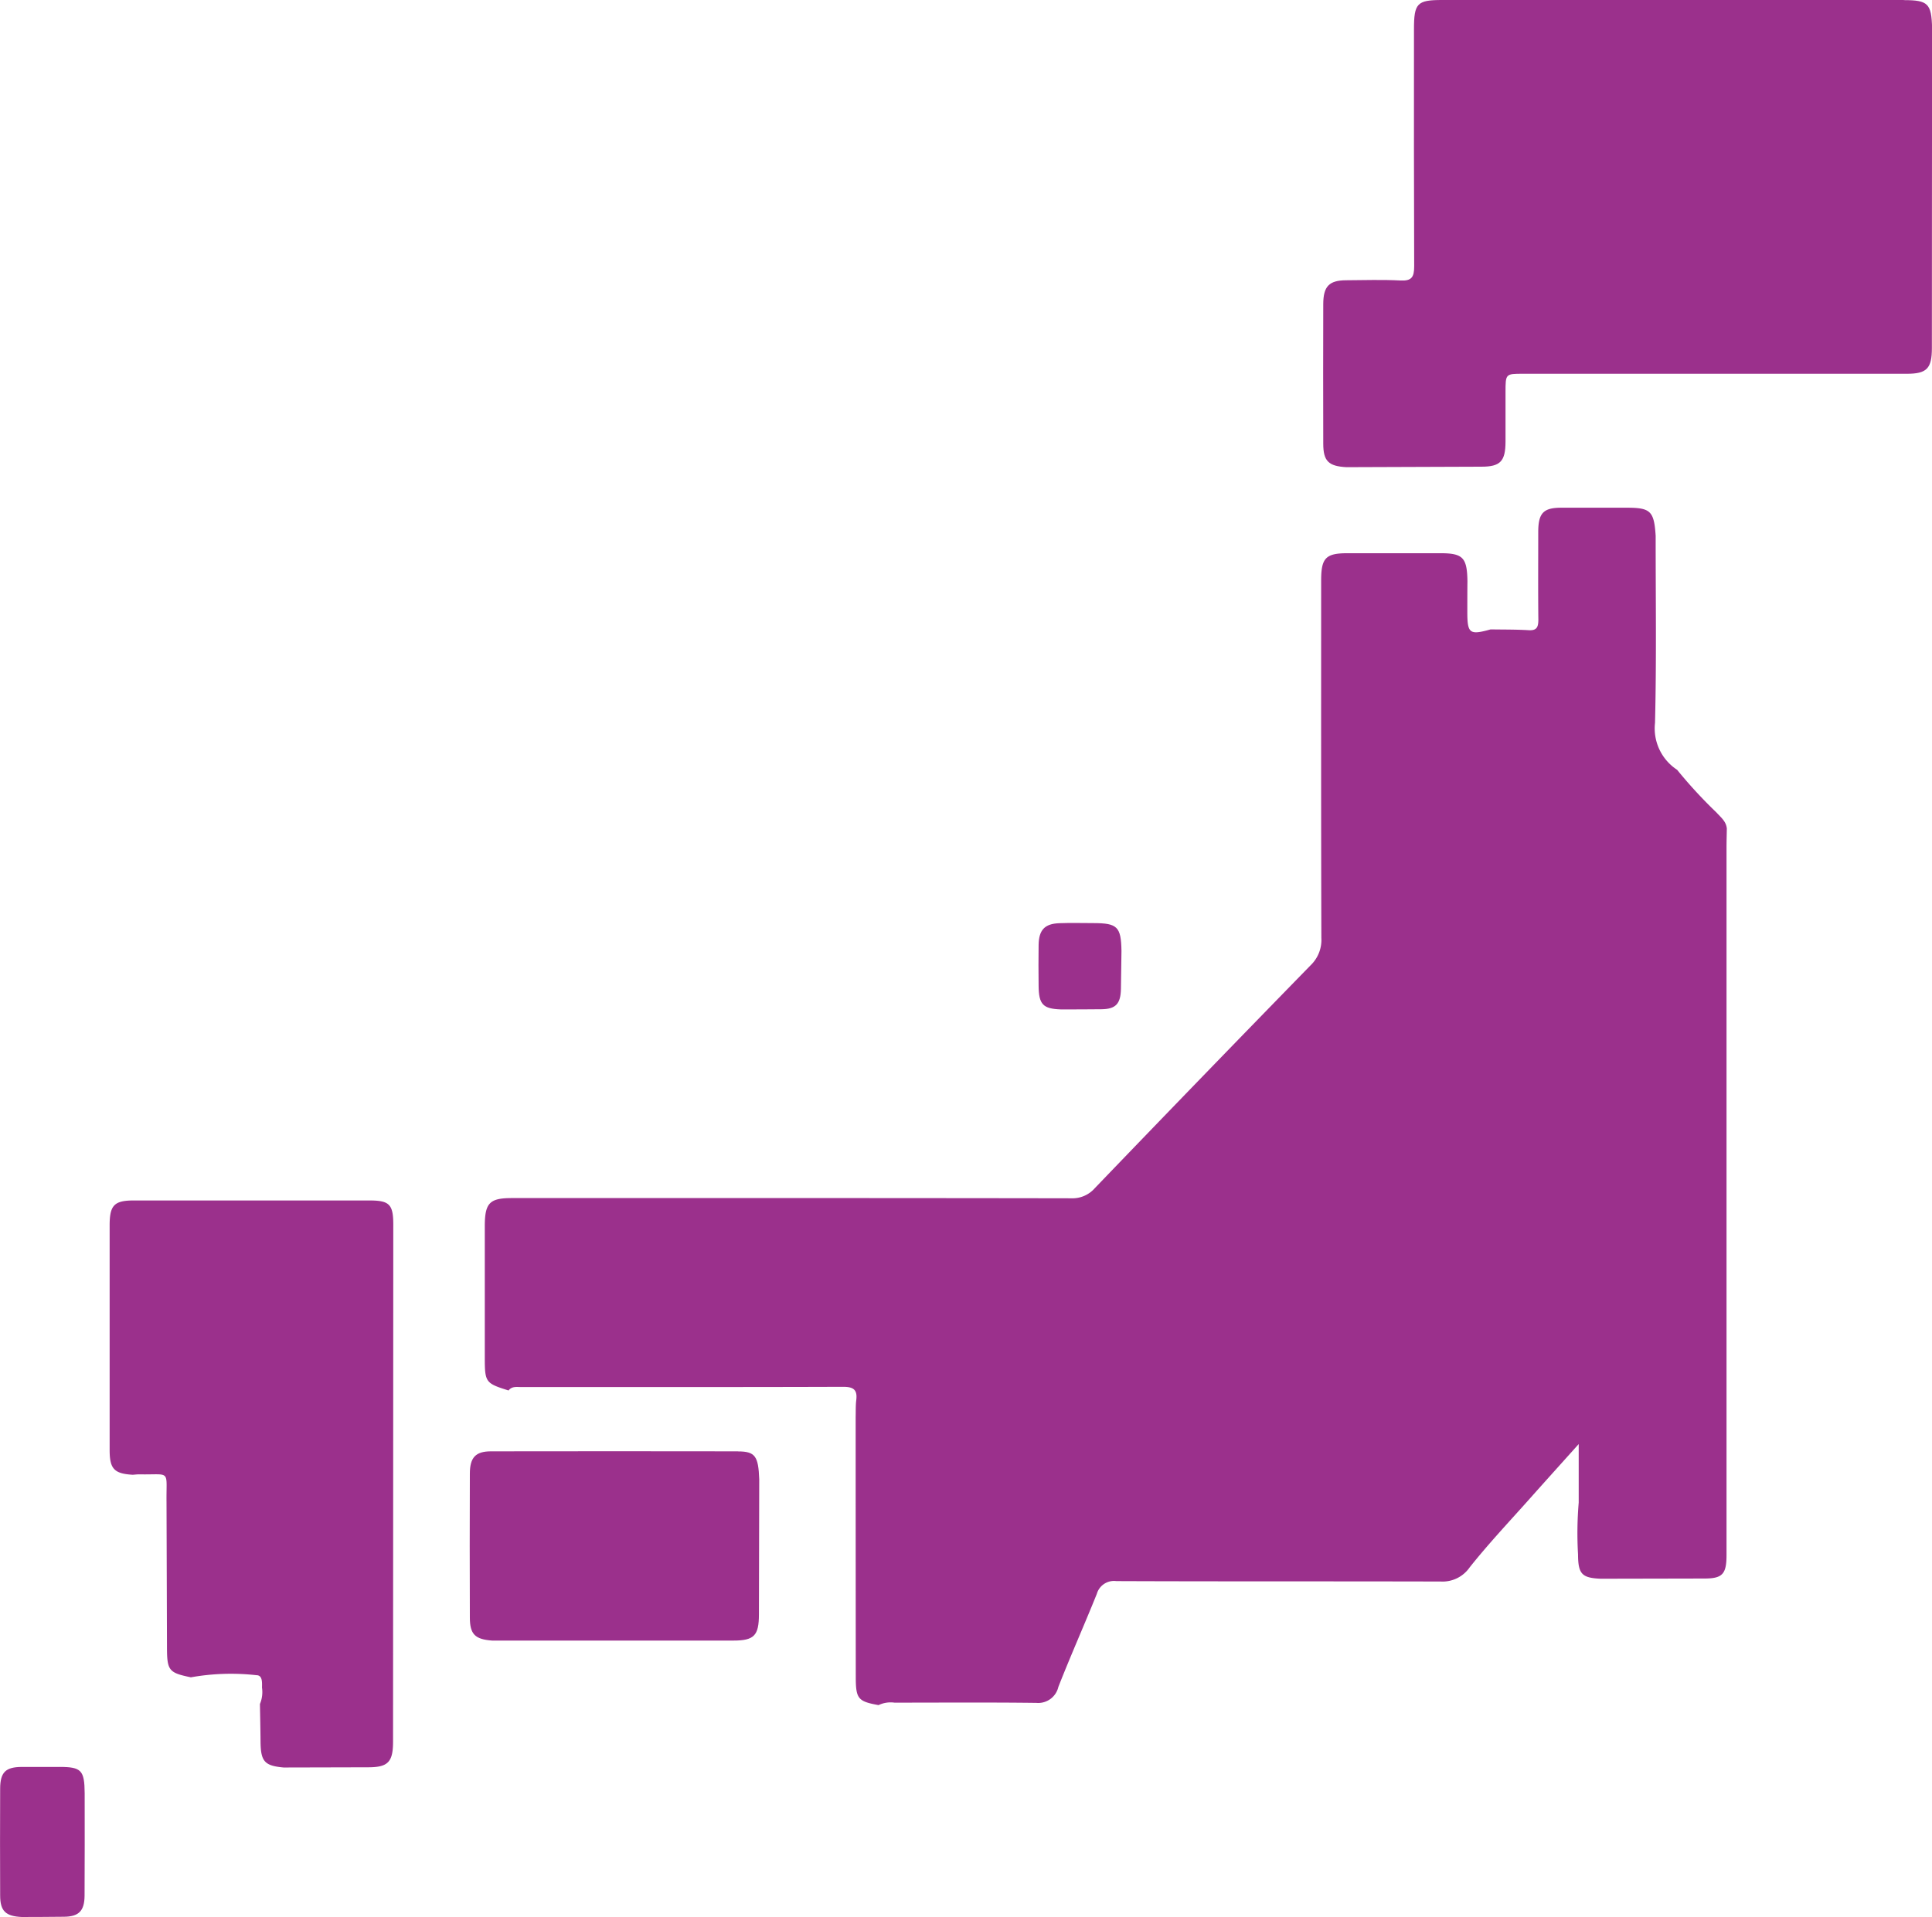
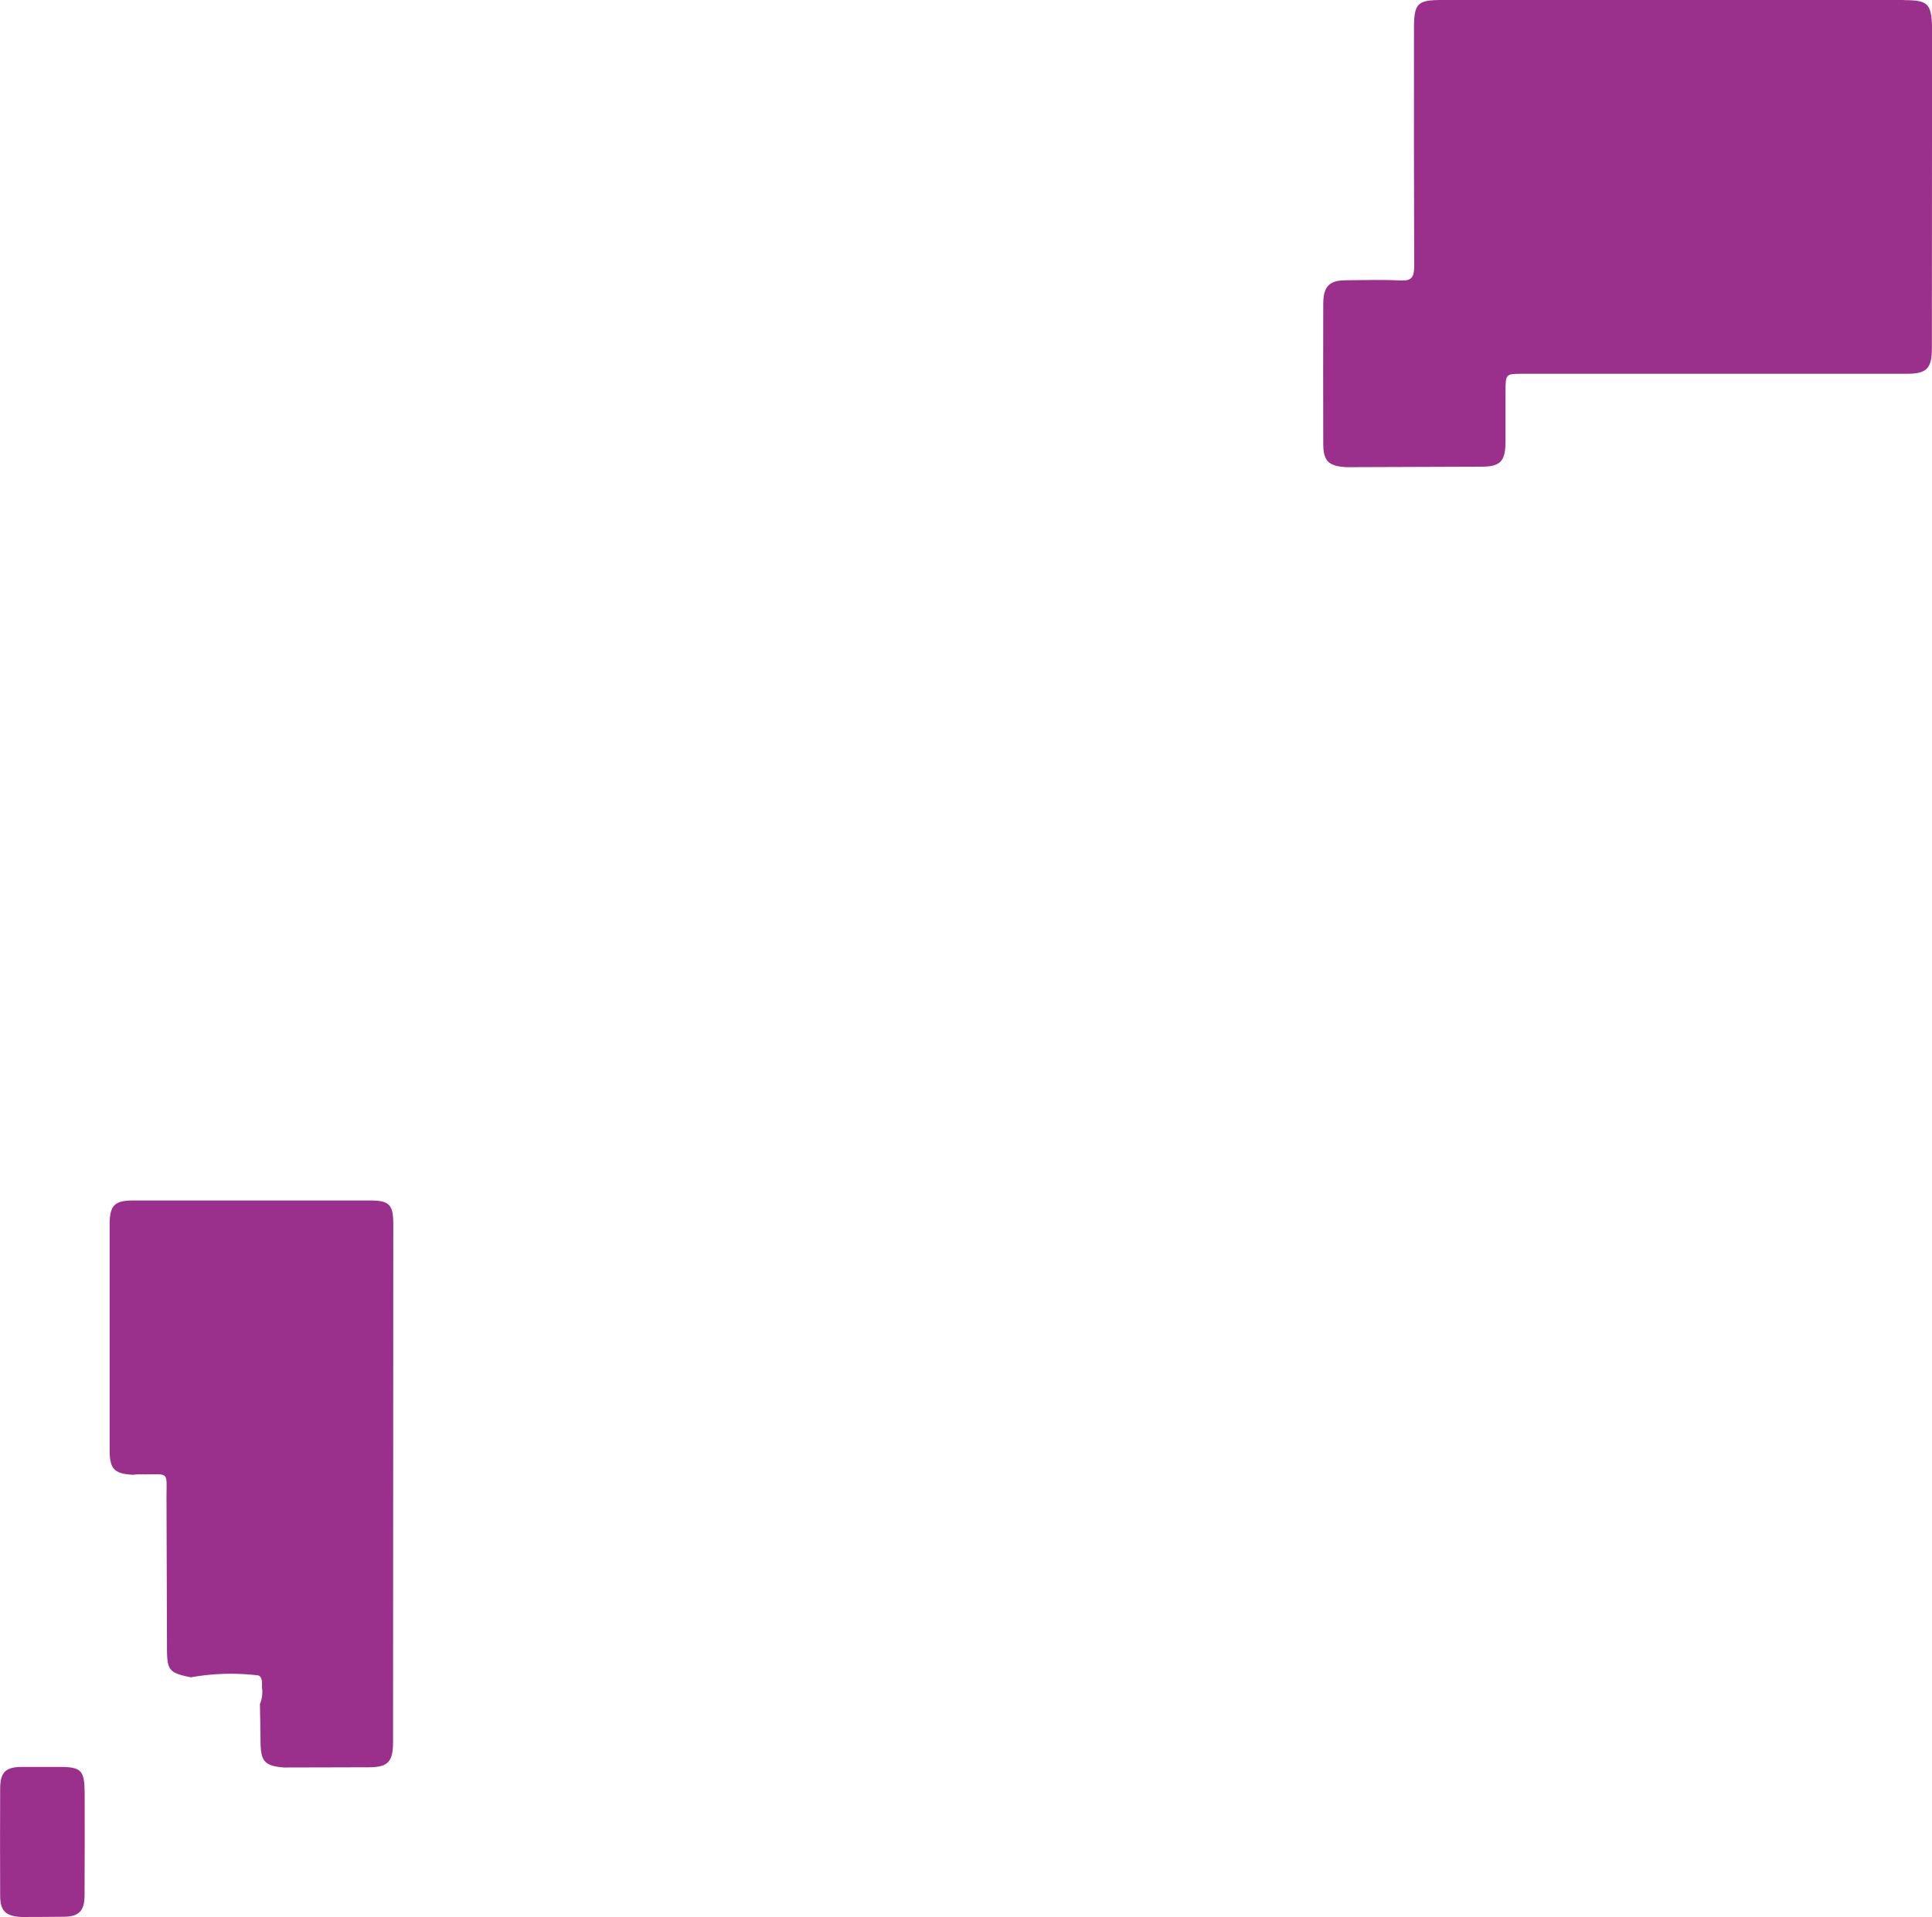
<svg xmlns="http://www.w3.org/2000/svg" width="100.265" height="99.5" viewBox="0 0 100.265 99.5">
  <g id="グループ_2624" data-name="グループ 2624" transform="translate(-2.5 -2.5)">
-     <path id="パス_15685" data-name="パス 15685" d="M119.317,73.636a2.566,2.566,0,0,1-1.158-2.441c.081-3.235.032-6.474.034-9.711-.082-1.281-.264-1.459-1.494-1.459-1.132,0-2.264,0-3.4,0-.937,0-1.2.28-1.2,1.271,0,1.511-.011,3.022.006,4.533,0,.389-.078.579-.5.554-.658-.04-1.319-.031-1.978-.042-1.093.305-1.209.217-1.208-.921,0-.53,0-1.06.006-1.59-.021-1.22-.236-1.442-1.409-1.443q-2.406,0-4.811,0c-1.133,0-1.371.245-1.372,1.409,0,6.188-.007,12.377.011,18.565a1.819,1.819,0,0,1-.551,1.407q-5.624,5.765-11.206,11.576a1.545,1.545,0,0,1-1.231.526c-9.15-.016-19.879-.012-29.028-.011-1.154,0-1.4.256-1.4,1.465q0,3.4,0,6.8c0,1.3.037,1.348,1.233,1.721.175-.228.423-.177.654-.177,5.043,0,11.664.006,16.706-.012.512,0,.756.125.685.689-.036.288-.022.583-.031.875q0,6.738.006,13.476c0,1.152.109,1.287,1.181,1.481a1.459,1.459,0,0,1,.827-.128c2.453,0,4.907-.018,7.36.012a1.074,1.074,0,0,0,1.146-.829c.636-1.621,1.345-3.212,1.995-4.827a.926.926,0,0,1,1.01-.665c5.614.022,11.228.007,16.842.022a1.71,1.71,0,0,0,1.5-.737c.984-1.238,2.071-2.388,3.121-3.569.794-.893,1.595-1.779,2.536-2.829v3.04a18.935,18.935,0,0,0-.035,2.683c.005,1.027.2,1.225,1.179,1.267l5.377-.011c.935,0,1.15-.227,1.15-1.214q0-18.347,0-36.694c0-.341.011-.682.016-1.023-.037-.373-.314-.58-.535-.827a24.5,24.5,0,0,1-2.038-2.21" transform="translate(-29.769 -31.172)" fill="#9b308c" />
    <path id="パス_15687" data-name="パス 15687" d="M182.53,2.5H158.572c-1.3,0-1.46.17-1.46,1.521,0,5.533-.008,6.765.011,12.3,0,.568-.137.766-.705.738-.942-.049-1.887-.018-2.831-.012-.878.006-1.181.316-1.183,1.238q-.01,3.619,0,7.239c0,.912.273,1.174,1.2,1.225q3.5-.012,7.007-.025c.984,0,1.249-.28,1.252-1.3,0-.853,0-1.706,0-2.56,0-.963,0-.963.9-.963H176.78c3.044,0,2.866,0,5.91,0,1.033,0,1.3-.271,1.3-1.332,0-6.972.007-9.642.011-16.613-.032-1.272-.211-1.45-1.466-1.45" transform="translate(-81.231)" fill="#9b308c" />
    <path id="パス_15689" data-name="パス 15689" d="M28.391,138.52H16.172c-1.009,0-1.252.246-1.253,1.277q0,5.839,0,11.676c0,.982.235,1.228,1.2,1.285.117-.008.235-.024.352-.022,1.651.031,1.379-.275,1.4,1.461q.013,3.744.024,7.488c0,1.235.089,1.349,1.241,1.586a11.837,11.837,0,0,1,3.4-.11c.323,0,.294.381.29.645a1.6,1.6,0,0,1-.107.85c.011.648.026,1.3.031,1.945.009,1.038.206,1.262,1.2,1.351q2.193-.005,4.385-.011c1.03,0,1.292-.272,1.292-1.334q.007-13.375.012-26.748c.01-1.133-.179-1.339-1.241-1.339" transform="translate(-6.729 -73.709)" fill="#9b308c" />
-     <path id="パス_15691" data-name="パス 15691" d="M69.626,166.939q-6.406-.01-12.811,0c-.8,0-1.1.317-1.1,1.164q-.014,3.729,0,7.459c0,.875.27,1.134,1.153,1.2l12.514,0c1.086,0,1.333-.254,1.335-1.36q.008-3.507.016-7.013c-.044-1.2-.213-1.445-1.1-1.446" transform="translate(-28.831 -89.107)" fill="#9b308c" />
    <path id="パス_15693" data-name="パス 15693" d="M5.6,202.7c-.659,0-1.319,0-1.978,0-.831.006-1.11.277-1.114,1.121q-.012,2.774,0,5.548c0,.816.288,1.083,1.129,1.12.729,0,1.457-.006,2.186-.013.764-.007,1.061-.3,1.066-1.095.012-1.773.005-3.546.005-5.318-.009-1.19-.172-1.362-1.3-1.364" transform="translate(0 -108.486)" fill="#9b308c" />
-     <path id="パス_15695" data-name="パス 15695" d="M123,107.085c-.589,0-1.178-.017-1.766.005-.762.029-1.062.35-1.075,1.128-.012.705-.006,1.41,0,2.116.007.968.223,1.2,1.156,1.231.7,0,1.407,0,2.11-.009.738-.009.993-.283,1.006-1.06q.015-.981.028-1.961c-.02-1.261-.208-1.448-1.457-1.45" transform="translate(-63.758 -56.671)" fill="#9b308c" />
  </g>
</svg>